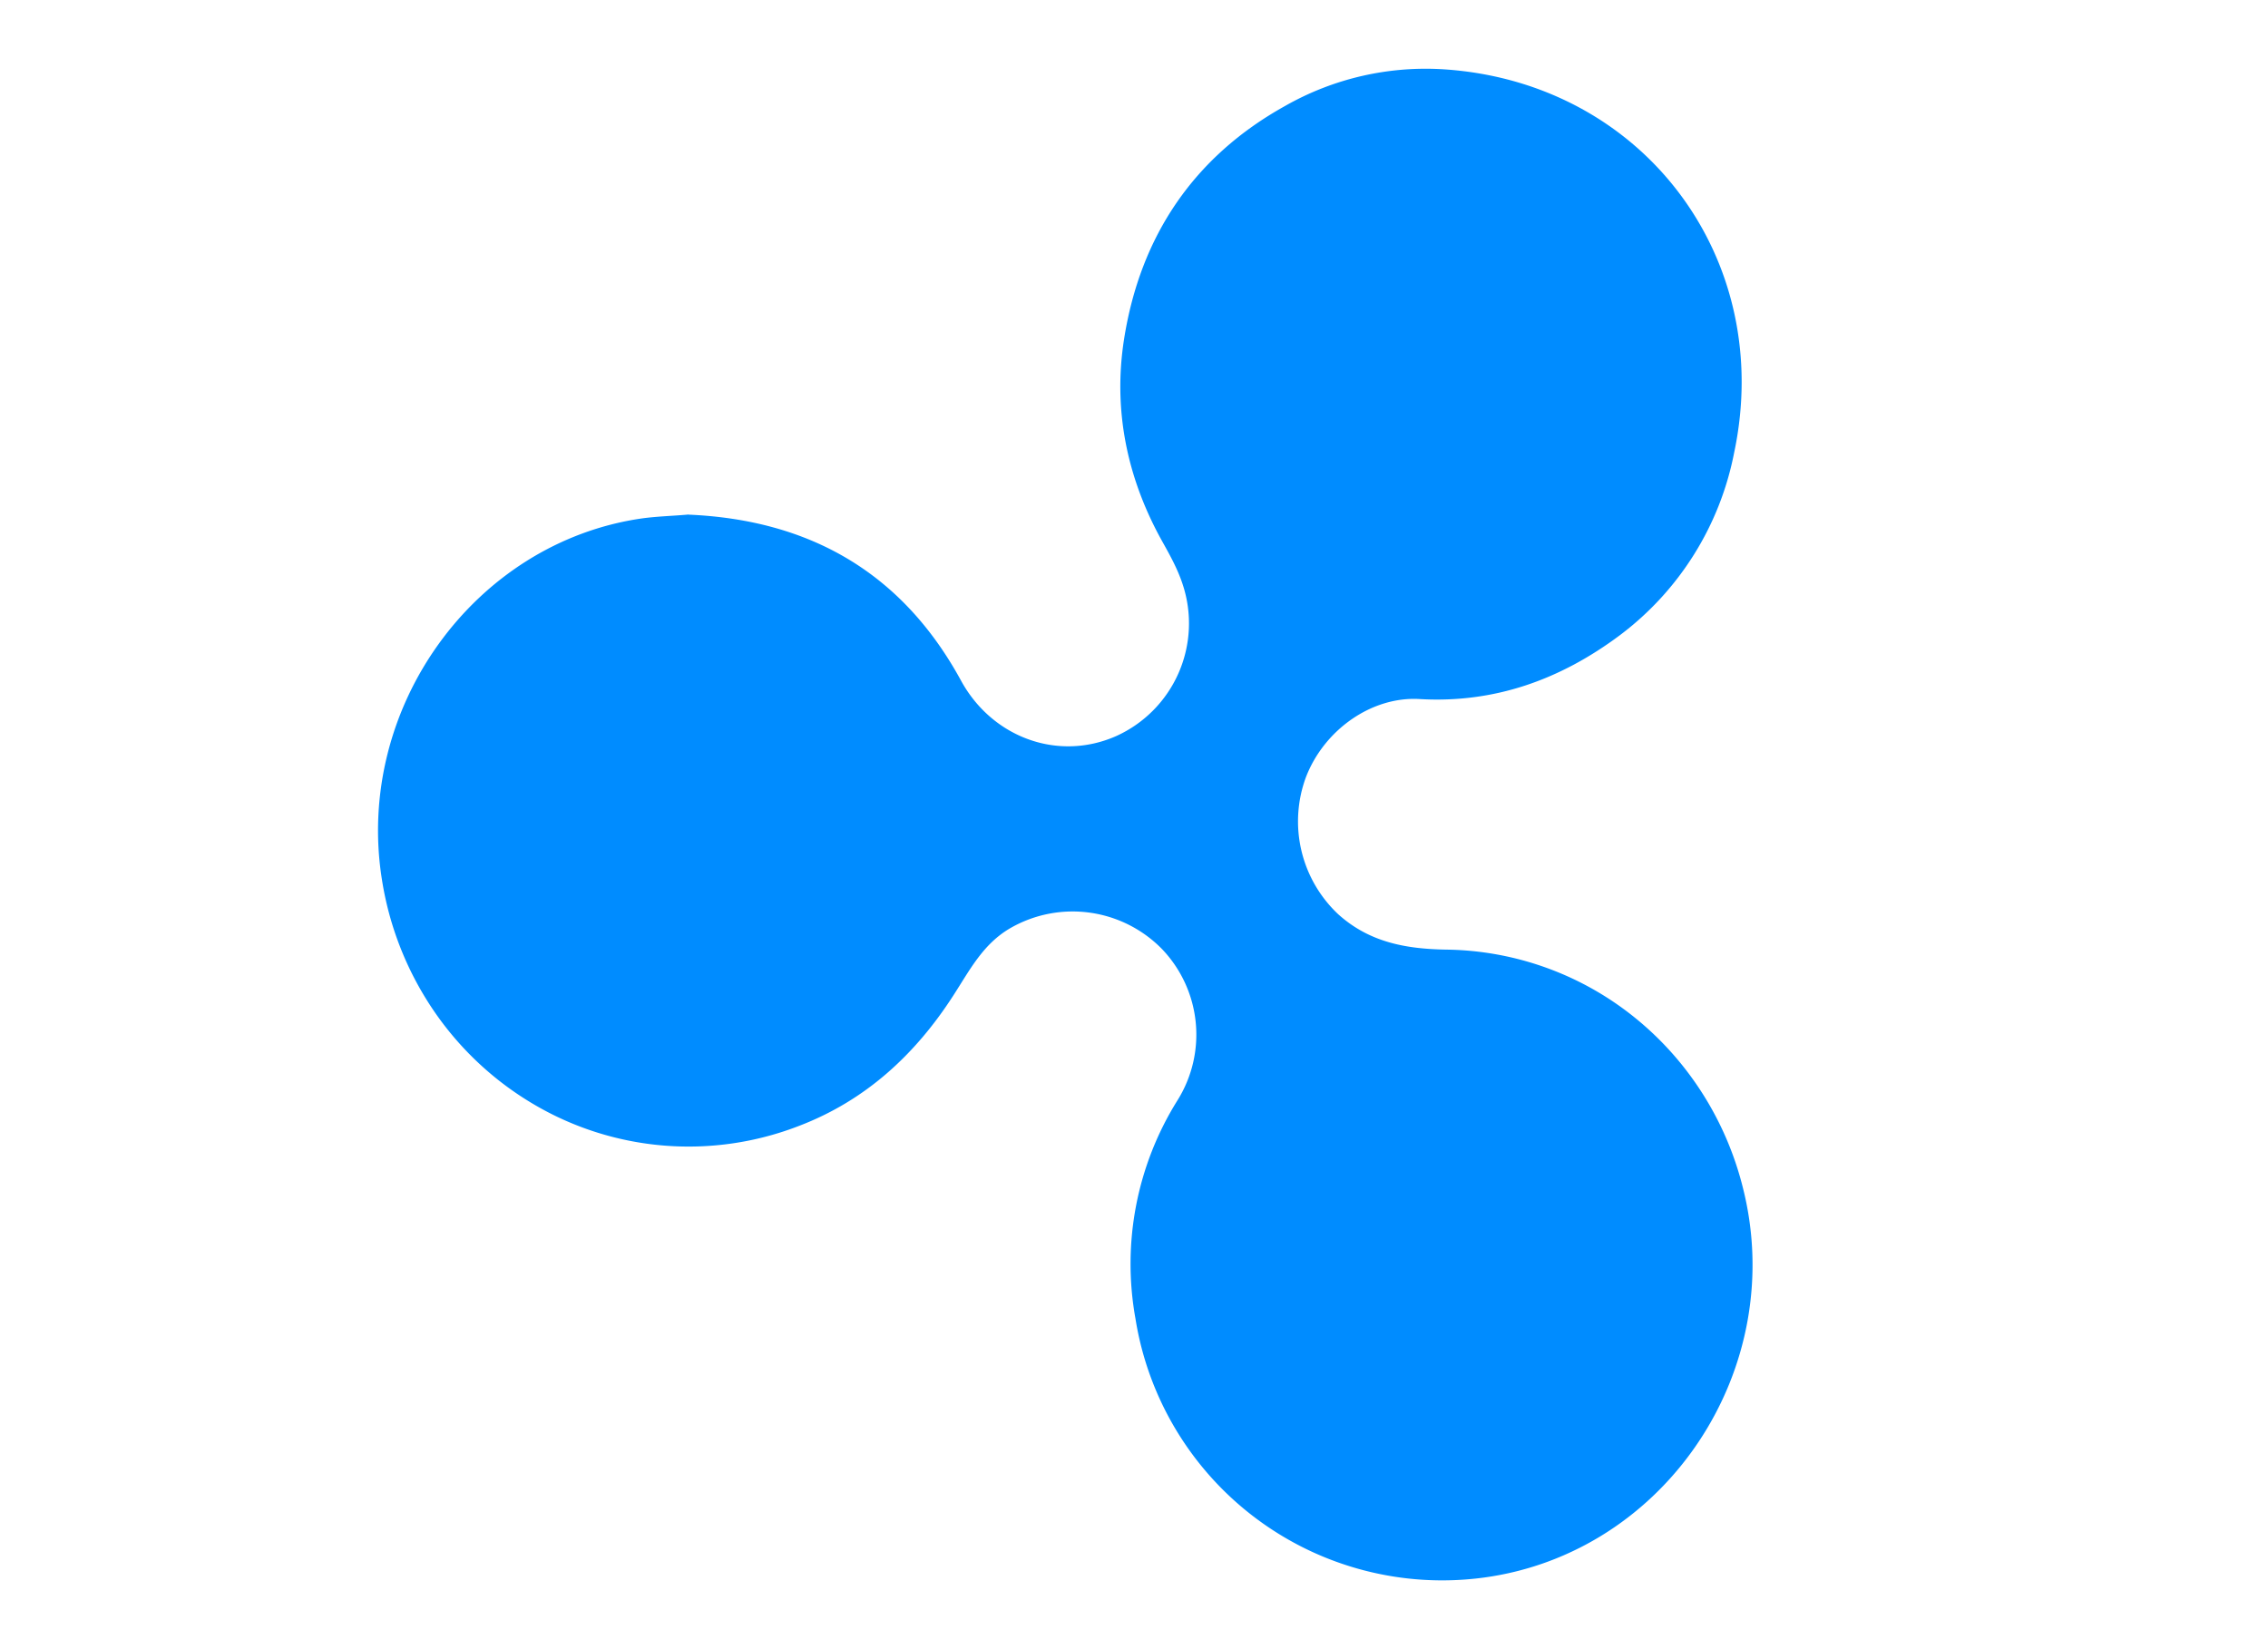
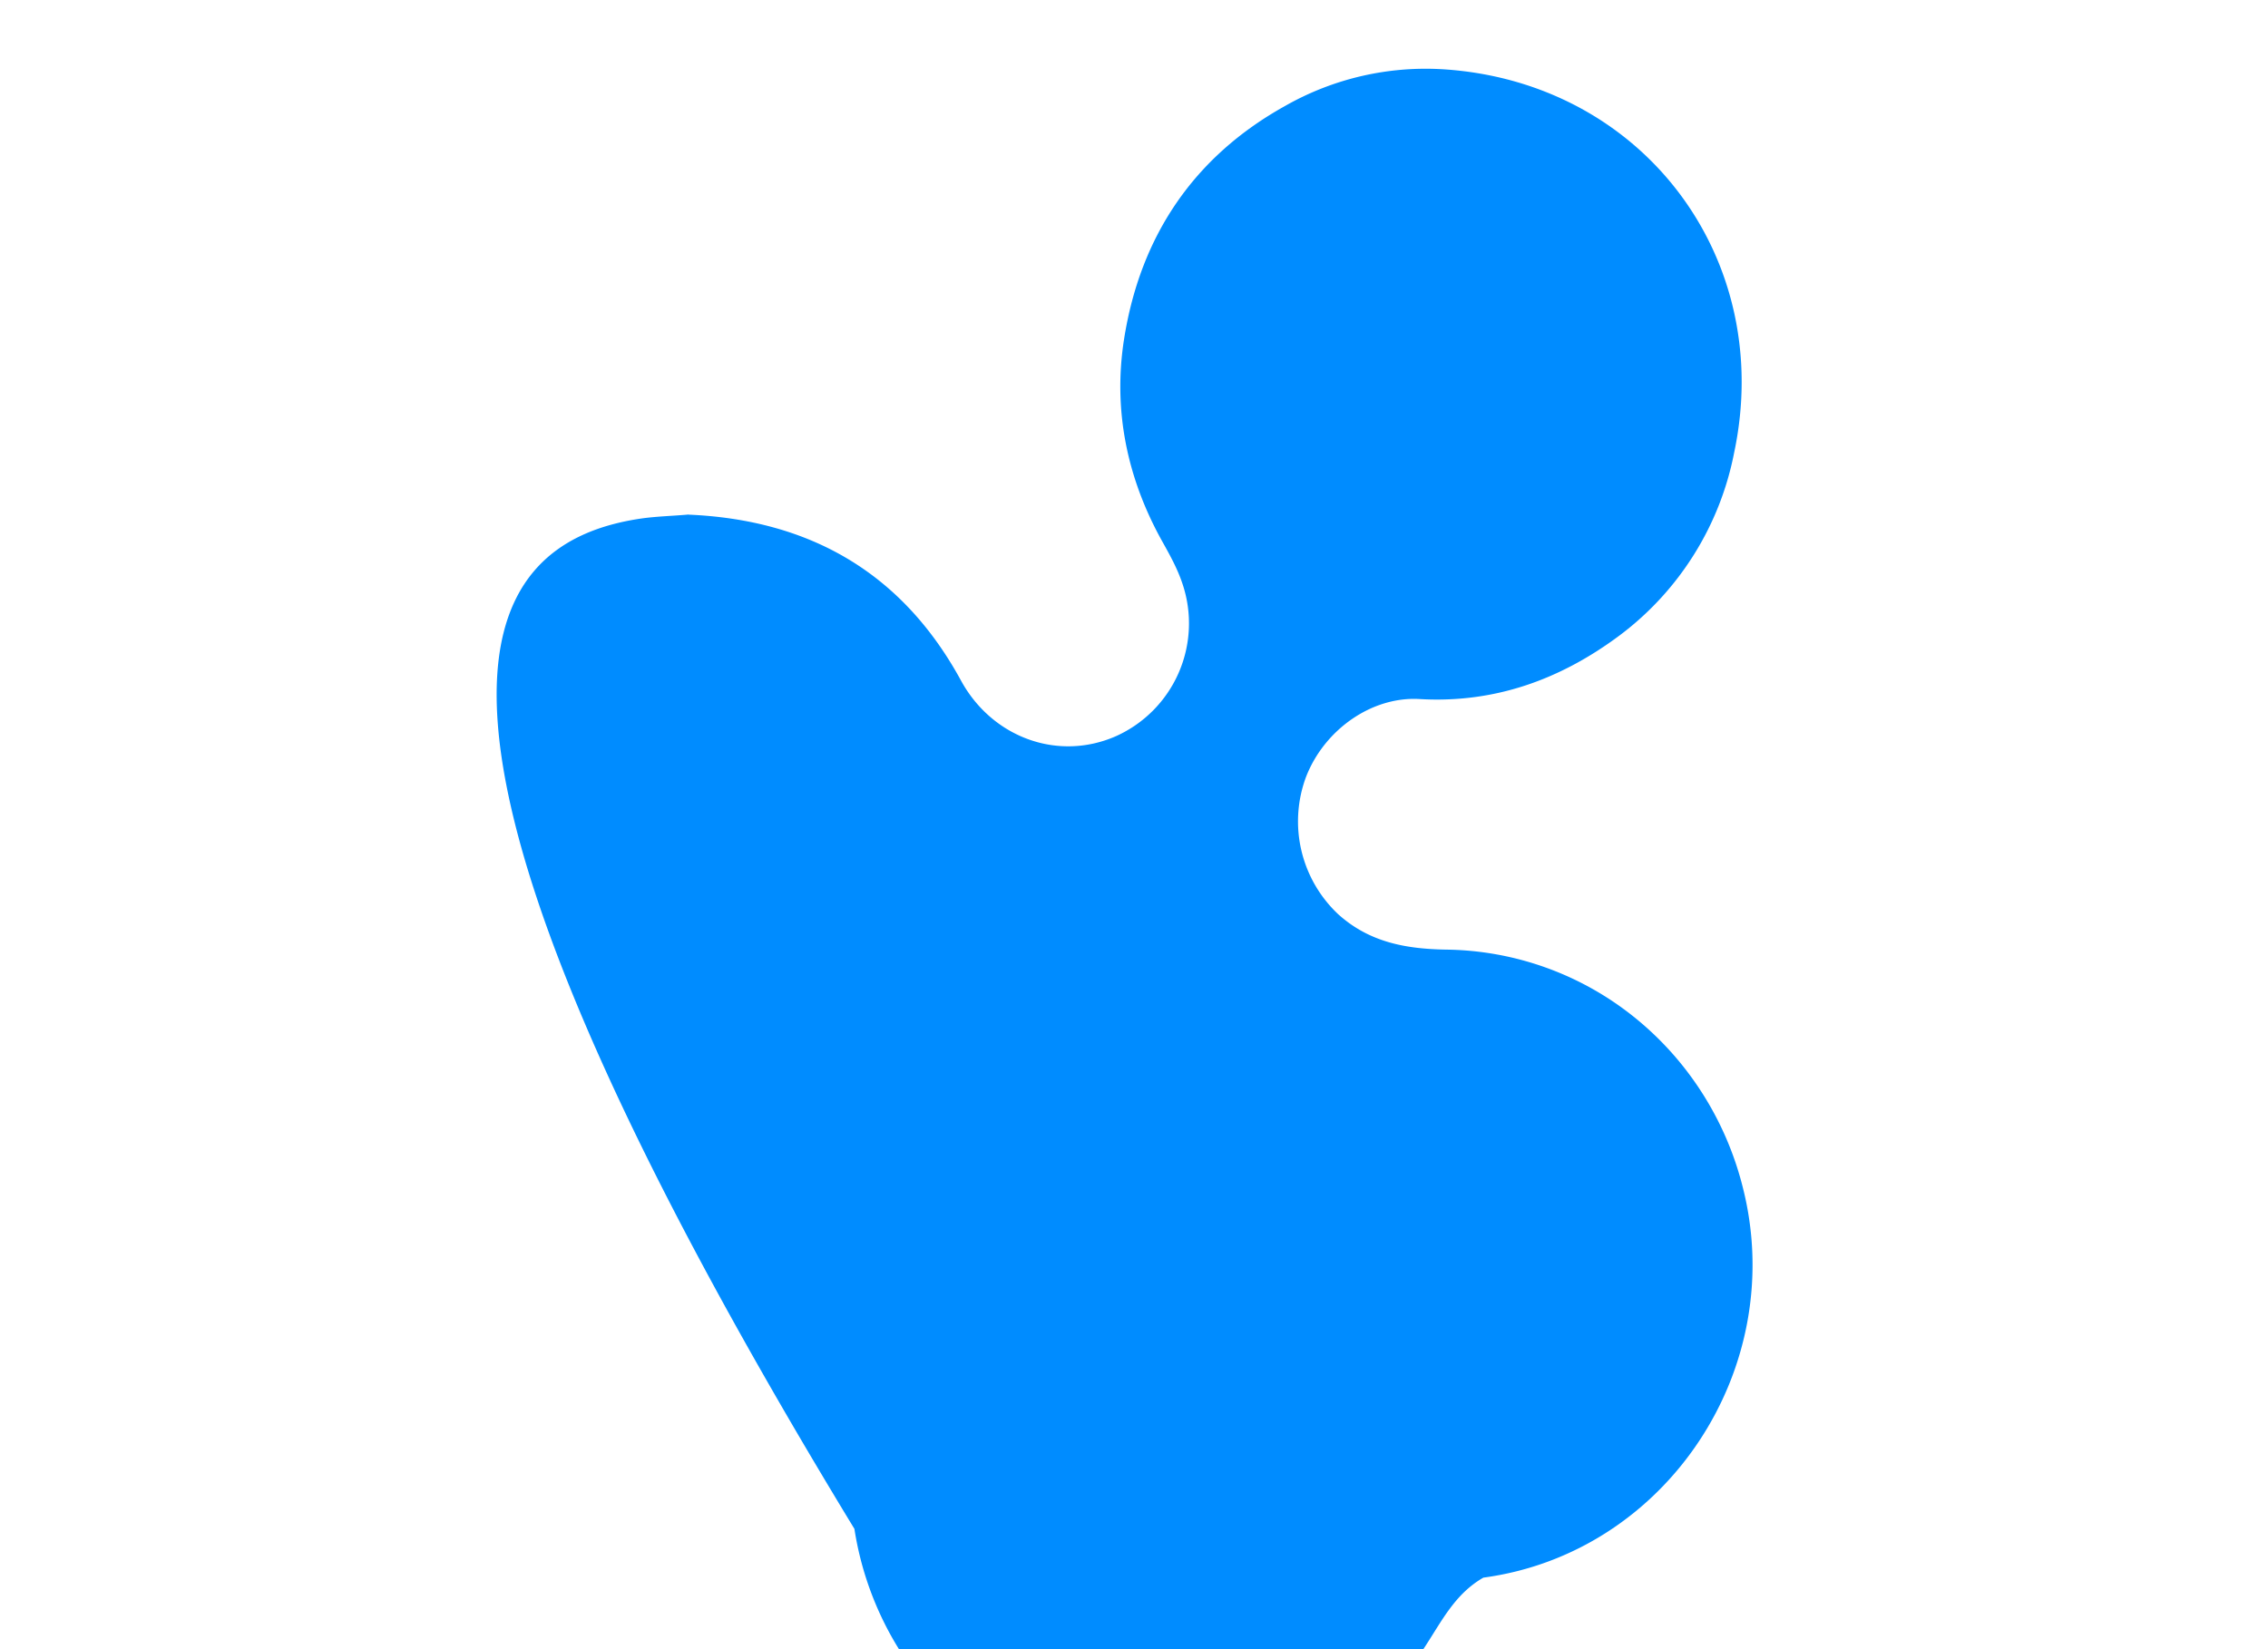
<svg xmlns="http://www.w3.org/2000/svg" width="22" height="16" fill="none">
-   <path fill="#008CFF" d="M6.679 4.993c1.166.05 2.068.555 2.643 1.61.3.55.939.789 1.506.538a1.2 1.2 0 0 0 .643-1.475c-.05-.152-.127-.288-.204-.426-.337-.61-.471-1.267-.363-1.952.158-1.001.68-1.769 1.558-2.258a2.755 2.755 0 0 1 1.55-.357c1.937.131 3.206 1.844 2.81 3.716a2.907 2.907 0 0 1-1.108 1.773c-.579.433-1.22.663-1.947.62-.461-.026-.923.298-1.1.76a1.236 1.236 0 0 0 .314 1.328c.302.272.655.336 1.043.343a2.966 2.966 0 0 1 1.823.651c.52.416.892.996 1.057 1.65.451 1.761-.739 3.554-2.515 3.792a3.013 3.013 0 0 1-3.375-2.514 2.991 2.991 0 0 1 .408-2.117 1.202 1.202 0 0 0-.15-1.467 1.212 1.212 0 0 0-1.467-.206c-.271.155-.4.414-.56.66-.37.573-.851 1.015-1.491 1.26a2.958 2.958 0 0 1-2.583-.212 3.04 3.04 0 0 1-.975-.921 3.115 3.115 0 0 1-.492-1.26C3.442 6.87 4.6 5.265 6.224 5.03c.151-.021.301-.024.454-.038h.001Z" />
+   <path fill="#008CFF" d="M6.679 4.993c1.166.05 2.068.555 2.643 1.61.3.55.939.789 1.506.538a1.2 1.2 0 0 0 .643-1.475c-.05-.152-.127-.288-.204-.426-.337-.61-.471-1.267-.363-1.952.158-1.001.68-1.769 1.558-2.258a2.755 2.755 0 0 1 1.55-.357c1.937.131 3.206 1.844 2.81 3.716a2.907 2.907 0 0 1-1.108 1.773c-.579.433-1.22.663-1.947.62-.461-.026-.923.298-1.1.76a1.236 1.236 0 0 0 .314 1.328c.302.272.655.336 1.043.343a2.966 2.966 0 0 1 1.823.651c.52.416.892.996 1.057 1.65.451 1.761-.739 3.554-2.515 3.792c-.271.155-.4.414-.56.66-.37.573-.851 1.015-1.491 1.26a2.958 2.958 0 0 1-2.583-.212 3.04 3.04 0 0 1-.975-.921 3.115 3.115 0 0 1-.492-1.26C3.442 6.87 4.6 5.265 6.224 5.03c.151-.021.301-.024.454-.038h.001Z" />
</svg>